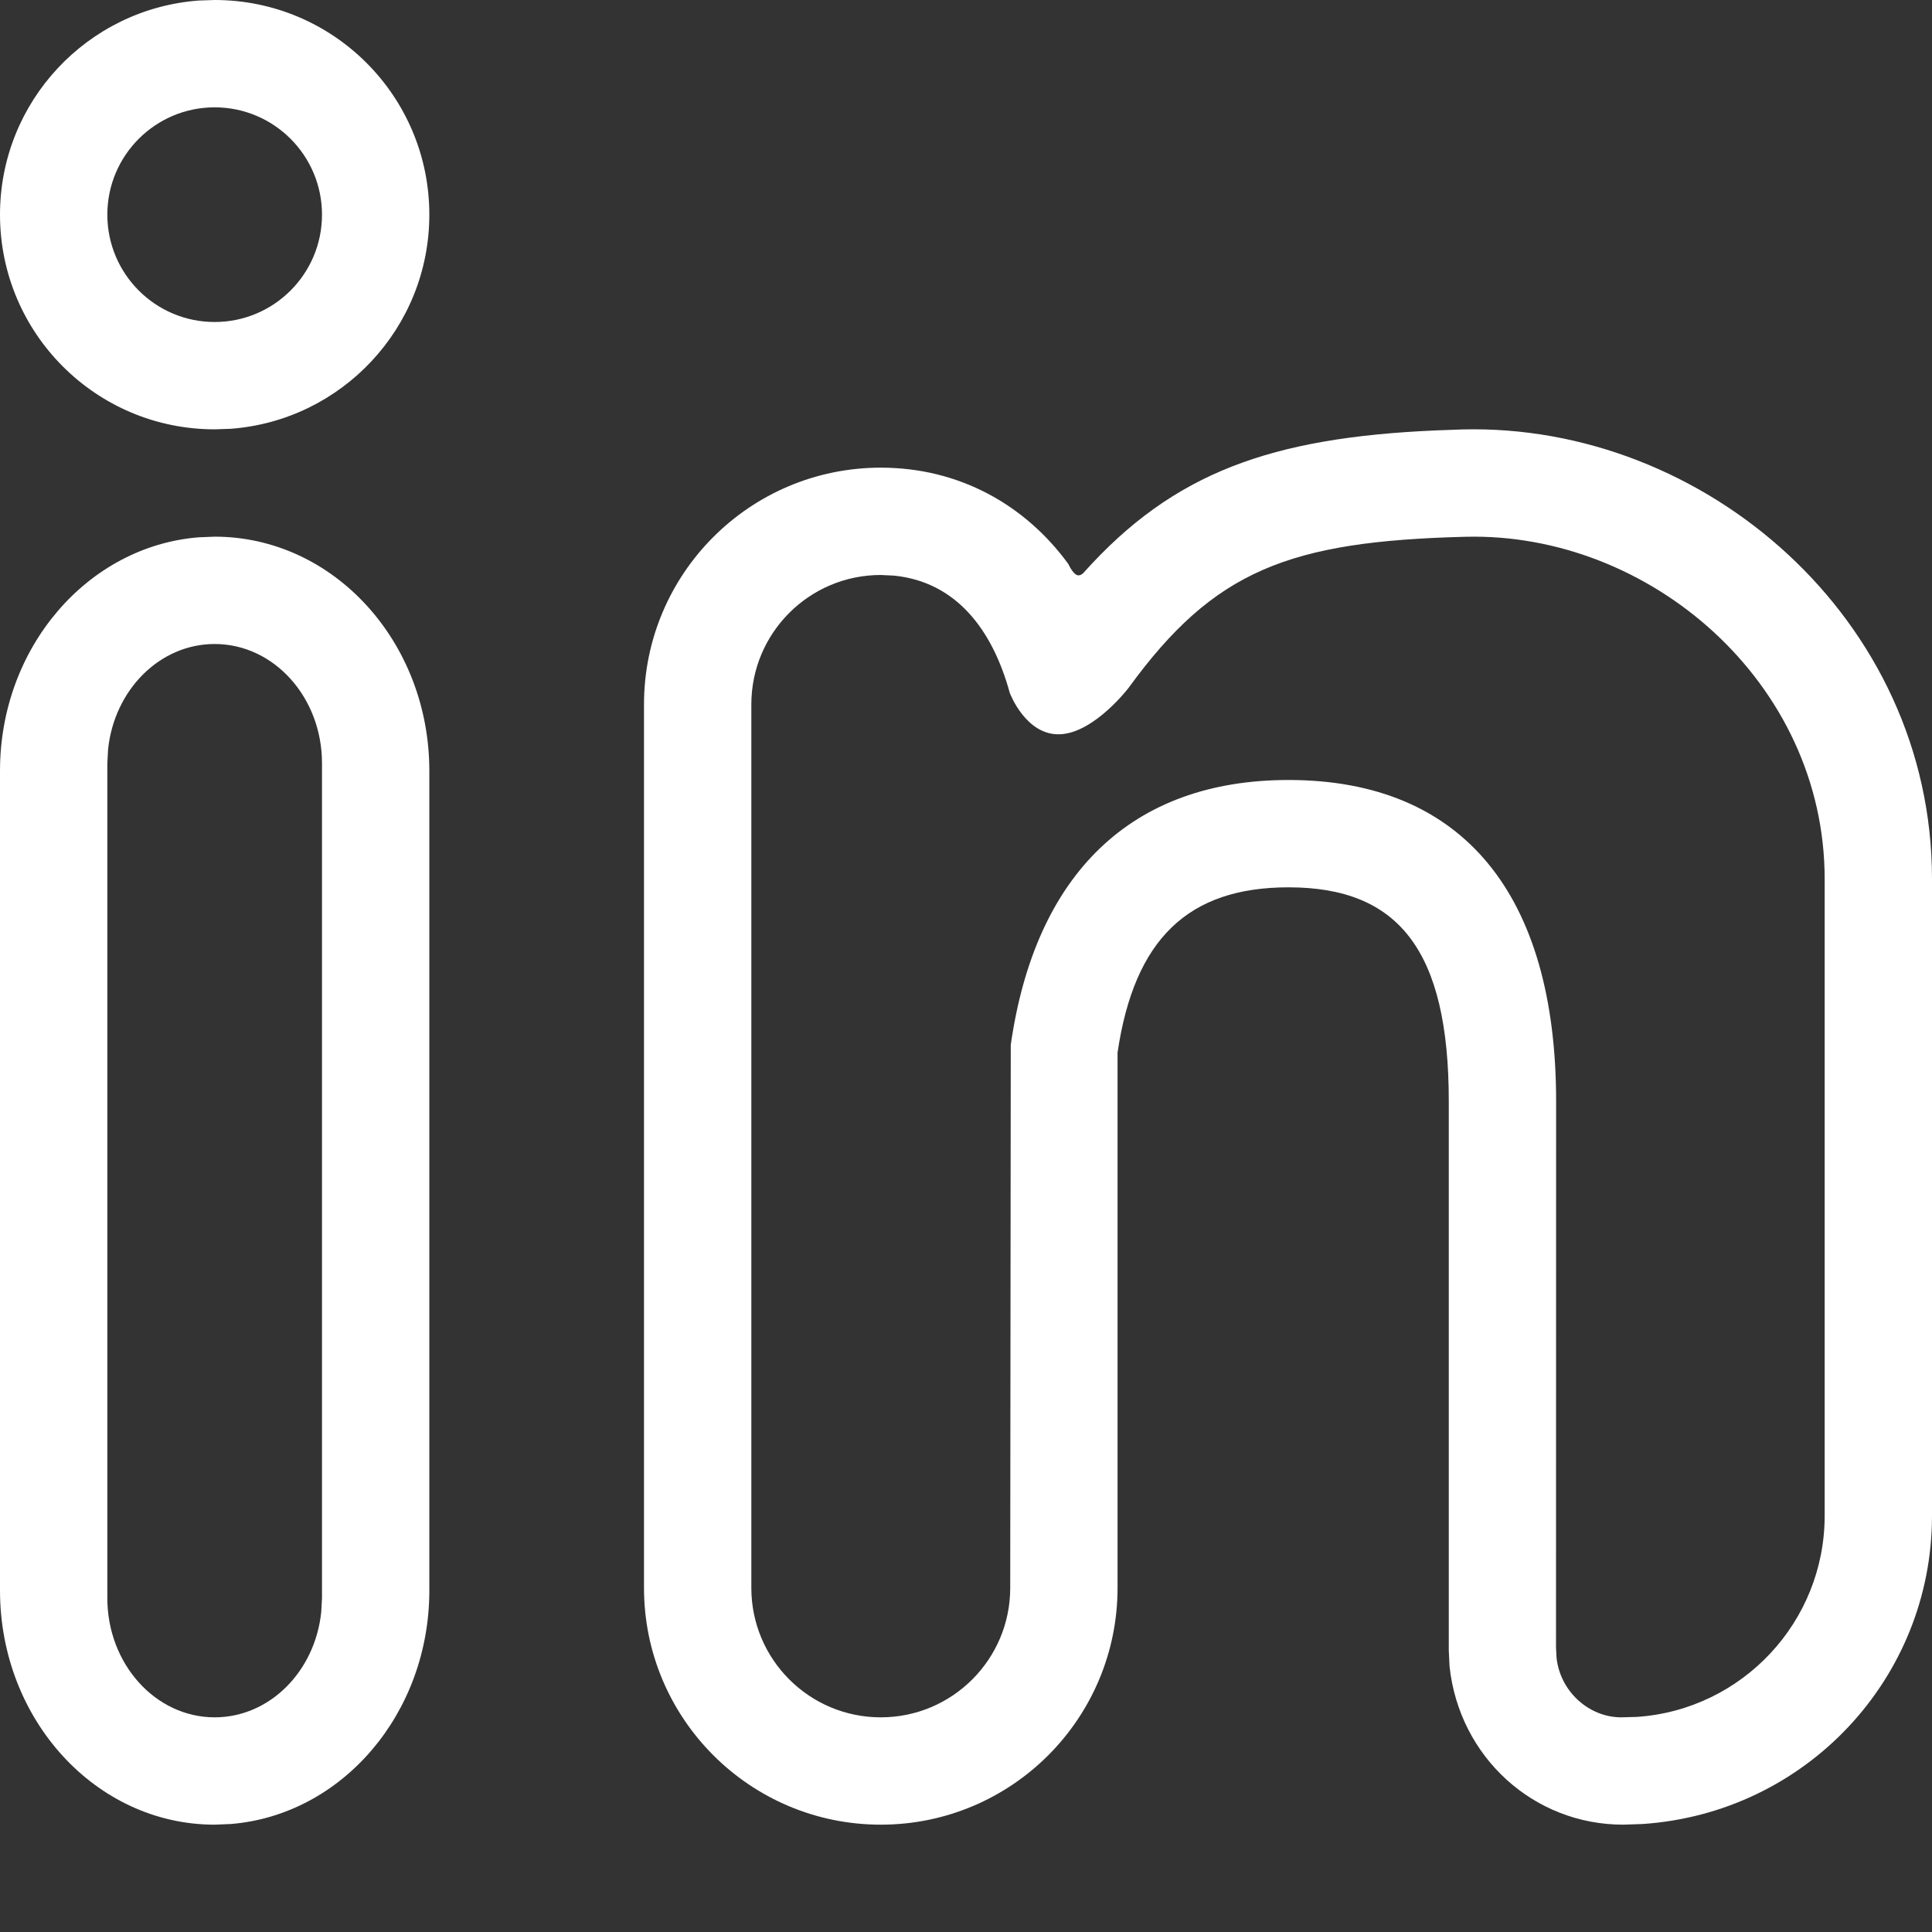
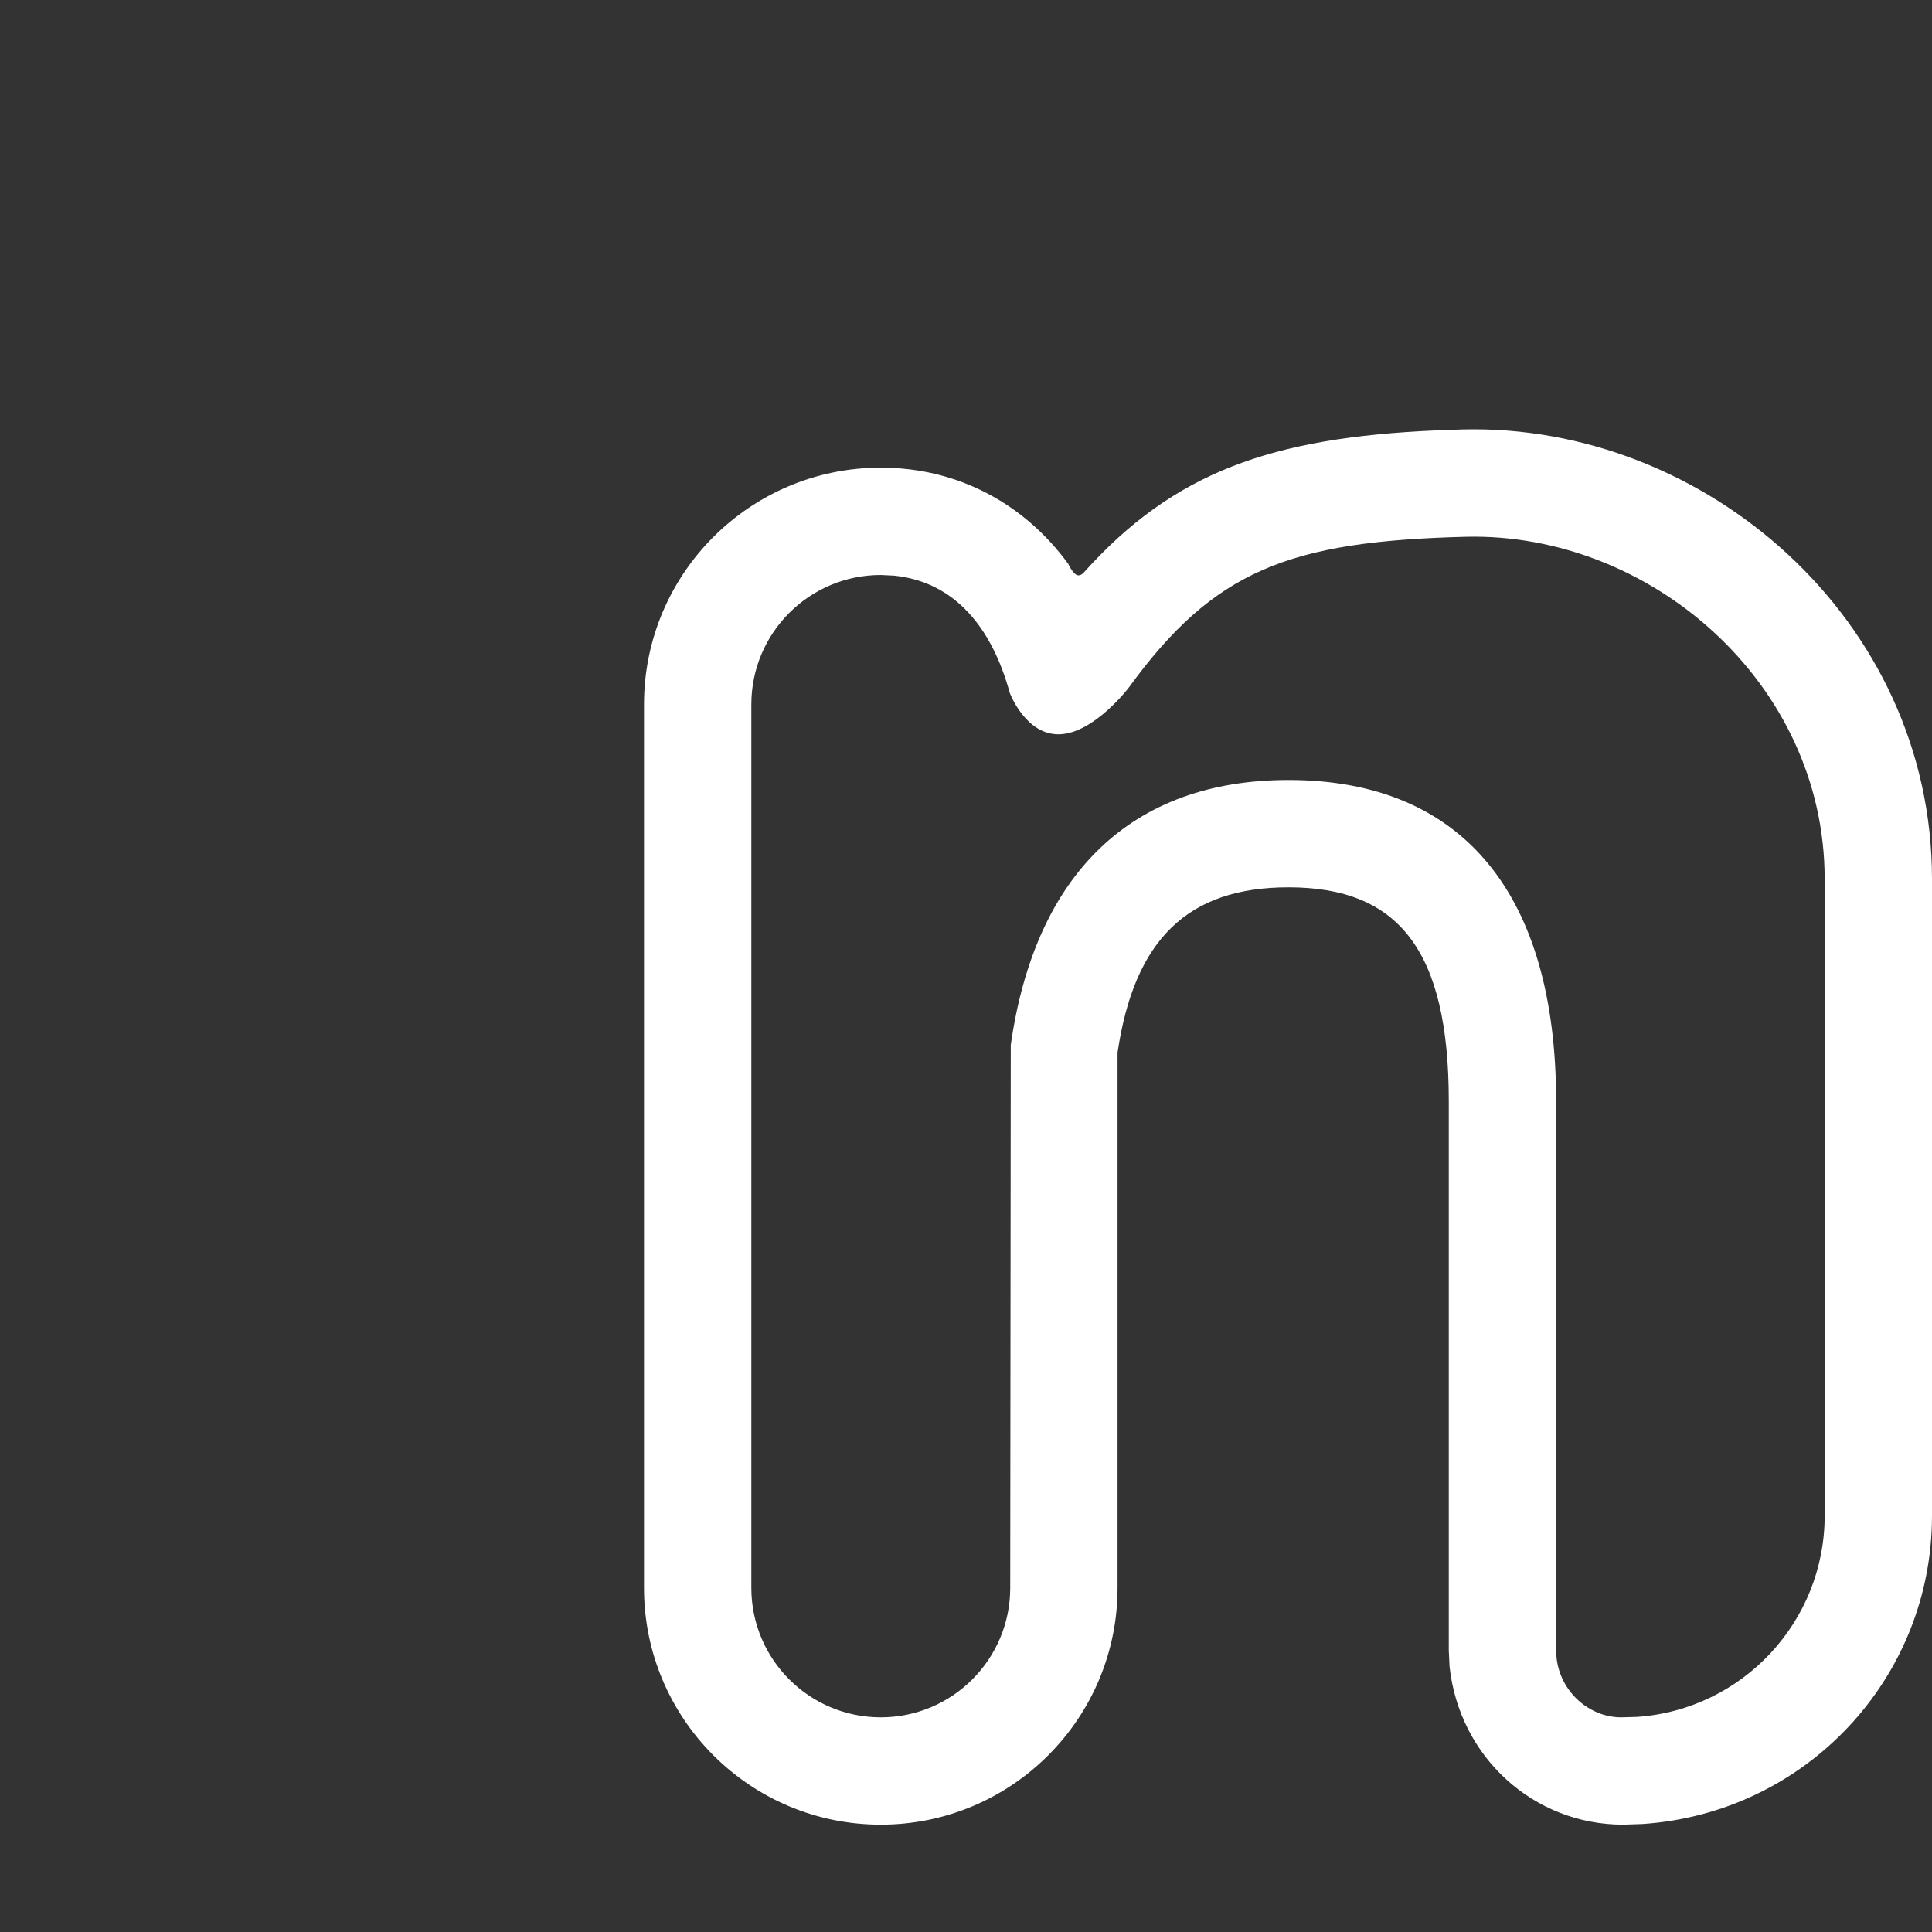
<svg xmlns="http://www.w3.org/2000/svg" version="1.1" id="Layer_1" x="0px" y="0px" viewBox="0 0 18 18" style="enable-background:new 0 0 18 18;" xml:space="preserve">
  <rect x="0" y="0" width="18" height="18" fill="#333333" stroke="none" />
  <style type="text/css">
	.st0{fill:none;stroke:#FFFFFF;stroke-width:2;stroke-linecap:round;stroke-linejoin:round;}
</style>
  <g>
-     <path d="M2 5C3.105 5 4 5.977 4 7.182L4 14.818C4 15.968 3.184 16.911 2.149 16.994L2 17C0.895 17 1.35271e-16 16.023 0 14.818L0 7.182C-1.29122e-16 6.032 0.816 5.089 1.851 5.006L2 5ZM2 6C1.487 6 1.064 6.429 1.007 6.982L1 7.111L1 14.889C1 15.502 1.448 16 2 16C2.513 16 2.936 15.571 2.993 15.018L3 14.889L3 7.111C3 6.497 2.552 6 2 6ZM2 0C3.105 0 4 0.895 4 2C4 3.054 3.184 3.918 2.149 3.995L2 4C0.895 4 0 3.105 0 2C0 0.946 0.816 0.082 1.851 0.005L2 0ZM2 1C1.448 1 1 1.448 1 2C1 2.552 1.448 3 2 3C2.552 3 3 2.552 3 2C3 1.448 2.552 1 2 1Z" id="Combined-Shape" fill="#FFFFFF" stroke="none" />
    <path d="M13.626 4.001L13.378 4.01C11.844 4.077 10.935 4.401 10.101 5.33C10.101 5.33 10.066 5.377 10.026 5.354C9.987 5.33 9.953 5.254 9.953 5.254C9.551 4.703 8.936 4.357 8.206 4.357C6.988 4.357 6 5.344 6 6.563L6 14.794C6 16.012 6.988 17 8.206 17C9.425 17 10.412 16.012 10.412 14.794L10.412 9.806C10.568 8.753 11.066 8.267 12.005 8.267C13.03 8.267 13.498 8.853 13.498 10.261L13.498 15.376L13.505 15.525C13.596 16.373 14.291 17 15.122 17L15.302 16.994C16.824 16.892 18 15.638 18 14.122L18 8.19C18 5.767 15.88 3.944 13.626 4.001ZM13.652 5.001C15.37 4.957 17 6.359 17 8.19L17 14.122C17 15.111 16.232 15.929 15.251 15.996L15.105 16C14.803 16 14.536 15.759 14.502 15.445L14.497 15.349L14.498 10.261C14.498 8.344 13.638 7.267 12.005 7.267C10.542 7.267 9.645 8.141 9.417 9.735L9.412 14.794C9.412 15.46 8.872 16 8.206 16C7.54 16 7 15.46 7 14.794L7 6.563C7 5.897 7.54 5.357 8.206 5.357L8.33 5.363C8.9 5.421 9.243 5.854 9.408 6.456C9.408 6.456 9.557 6.855 9.877 6.841C10.197 6.827 10.516 6.407 10.516 6.407C11.311 5.313 12.009 5.043 13.652 5.001Z" id="Combined-Shape" fill="#FFFFFF" stroke="none" />
  </g>
</svg>